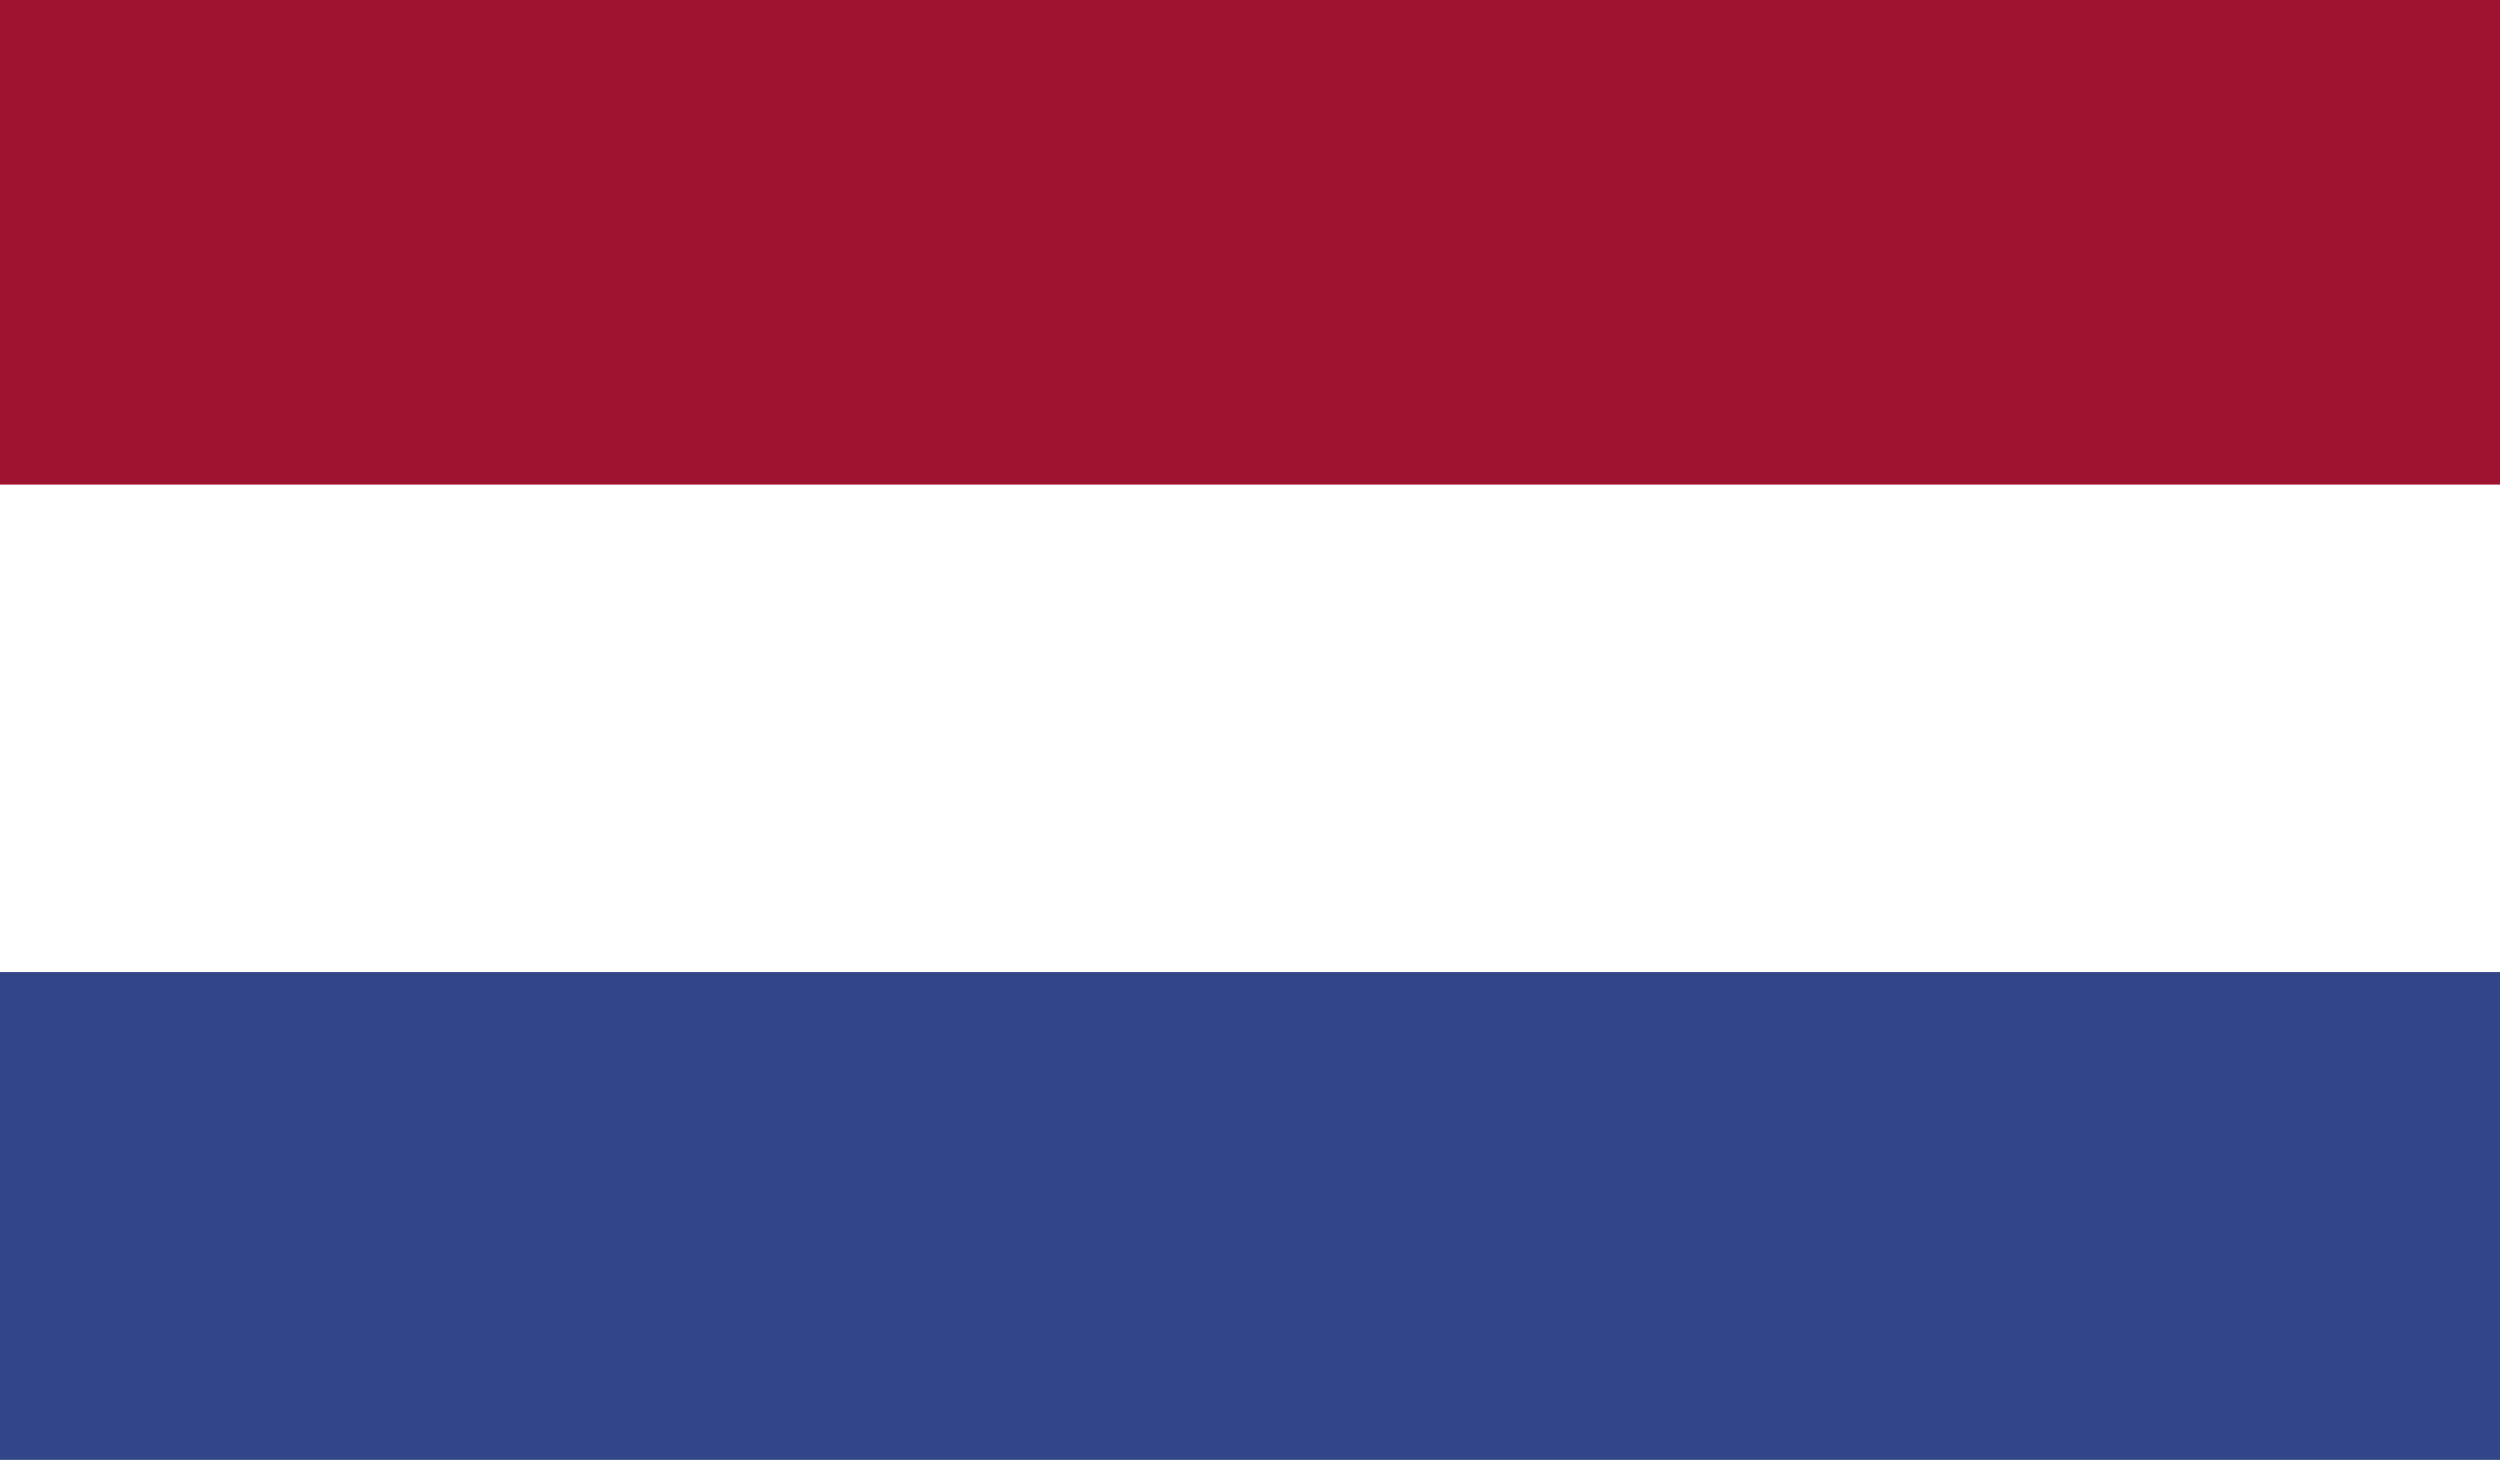
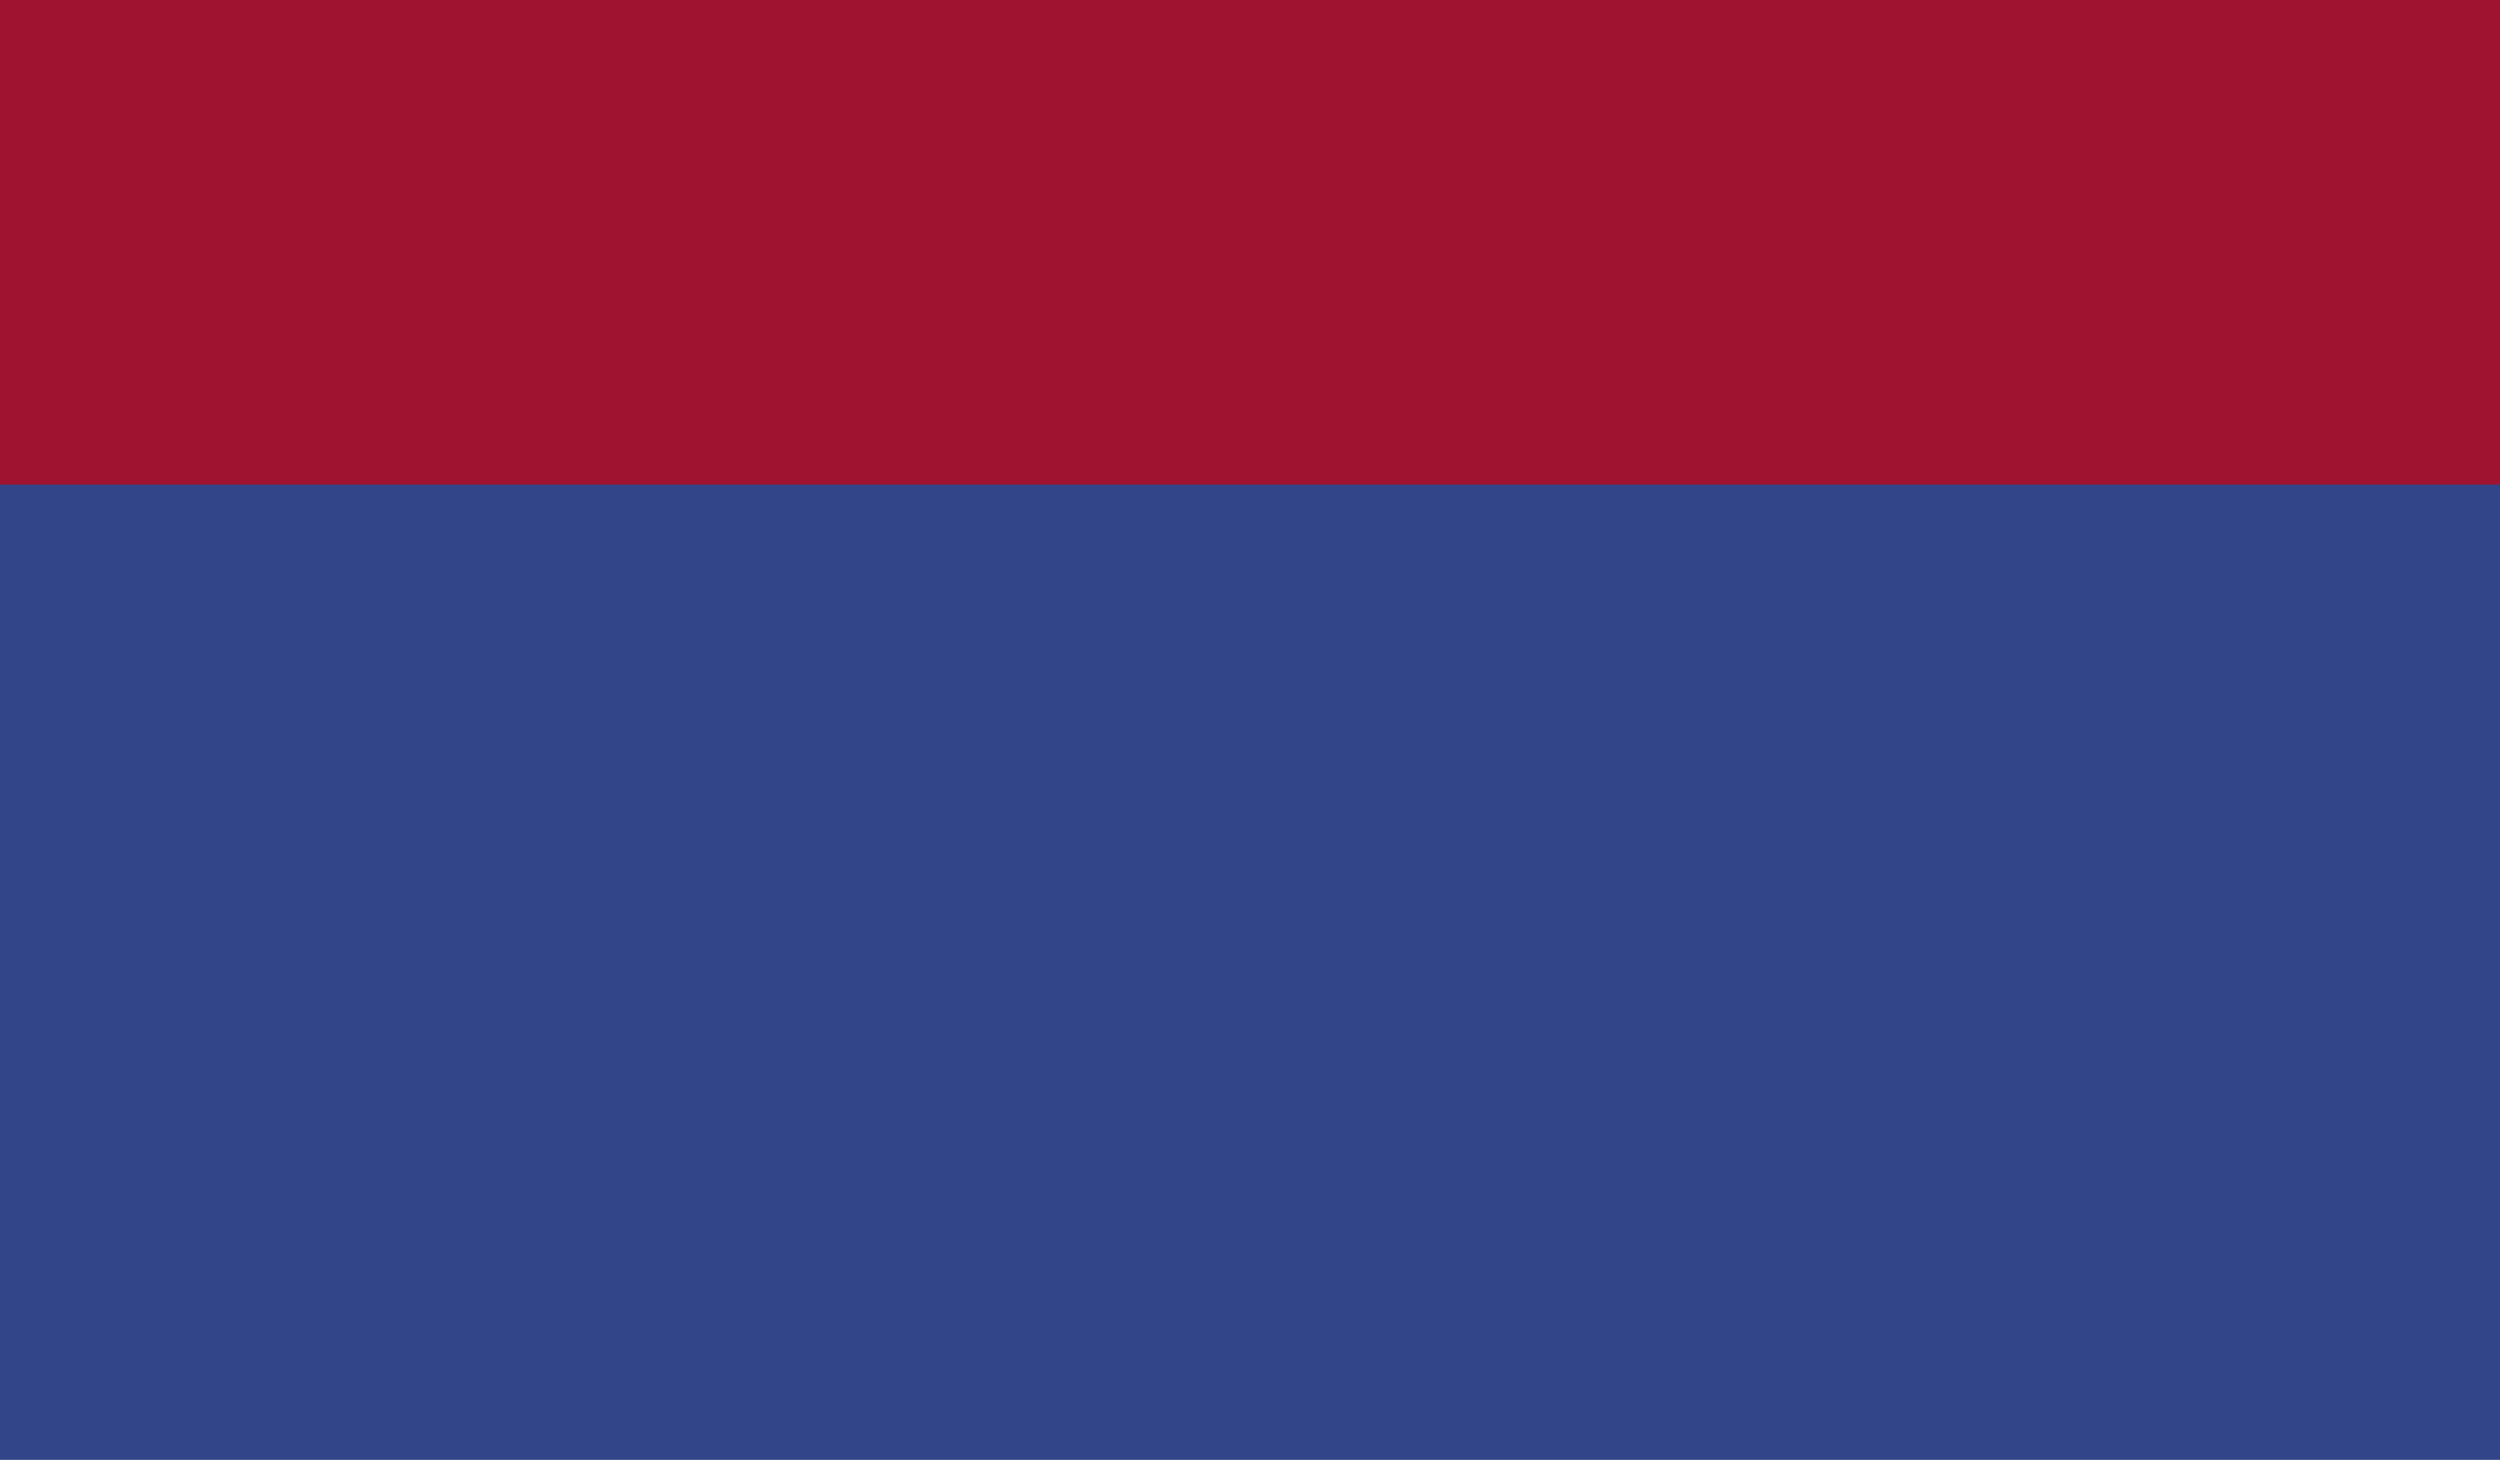
<svg xmlns="http://www.w3.org/2000/svg" id="Group_10484" data-name="Group 10484" width="32.971" height="19.253" viewBox="0 0 32.971 19.253">
  <rect id="Rectangle_6092" data-name="Rectangle 6092" width="32.971" height="19.253" transform="translate(0 0)" fill="#314588" />
-   <rect id="Rectangle_6093" data-name="Rectangle 6093" width="32.971" height="12.82" transform="translate(0 0)" fill="#fff" />
  <rect id="Rectangle_6094" data-name="Rectangle 6094" width="32.971" height="6.391" transform="translate(0 0)" fill="#9f1330" />
</svg>